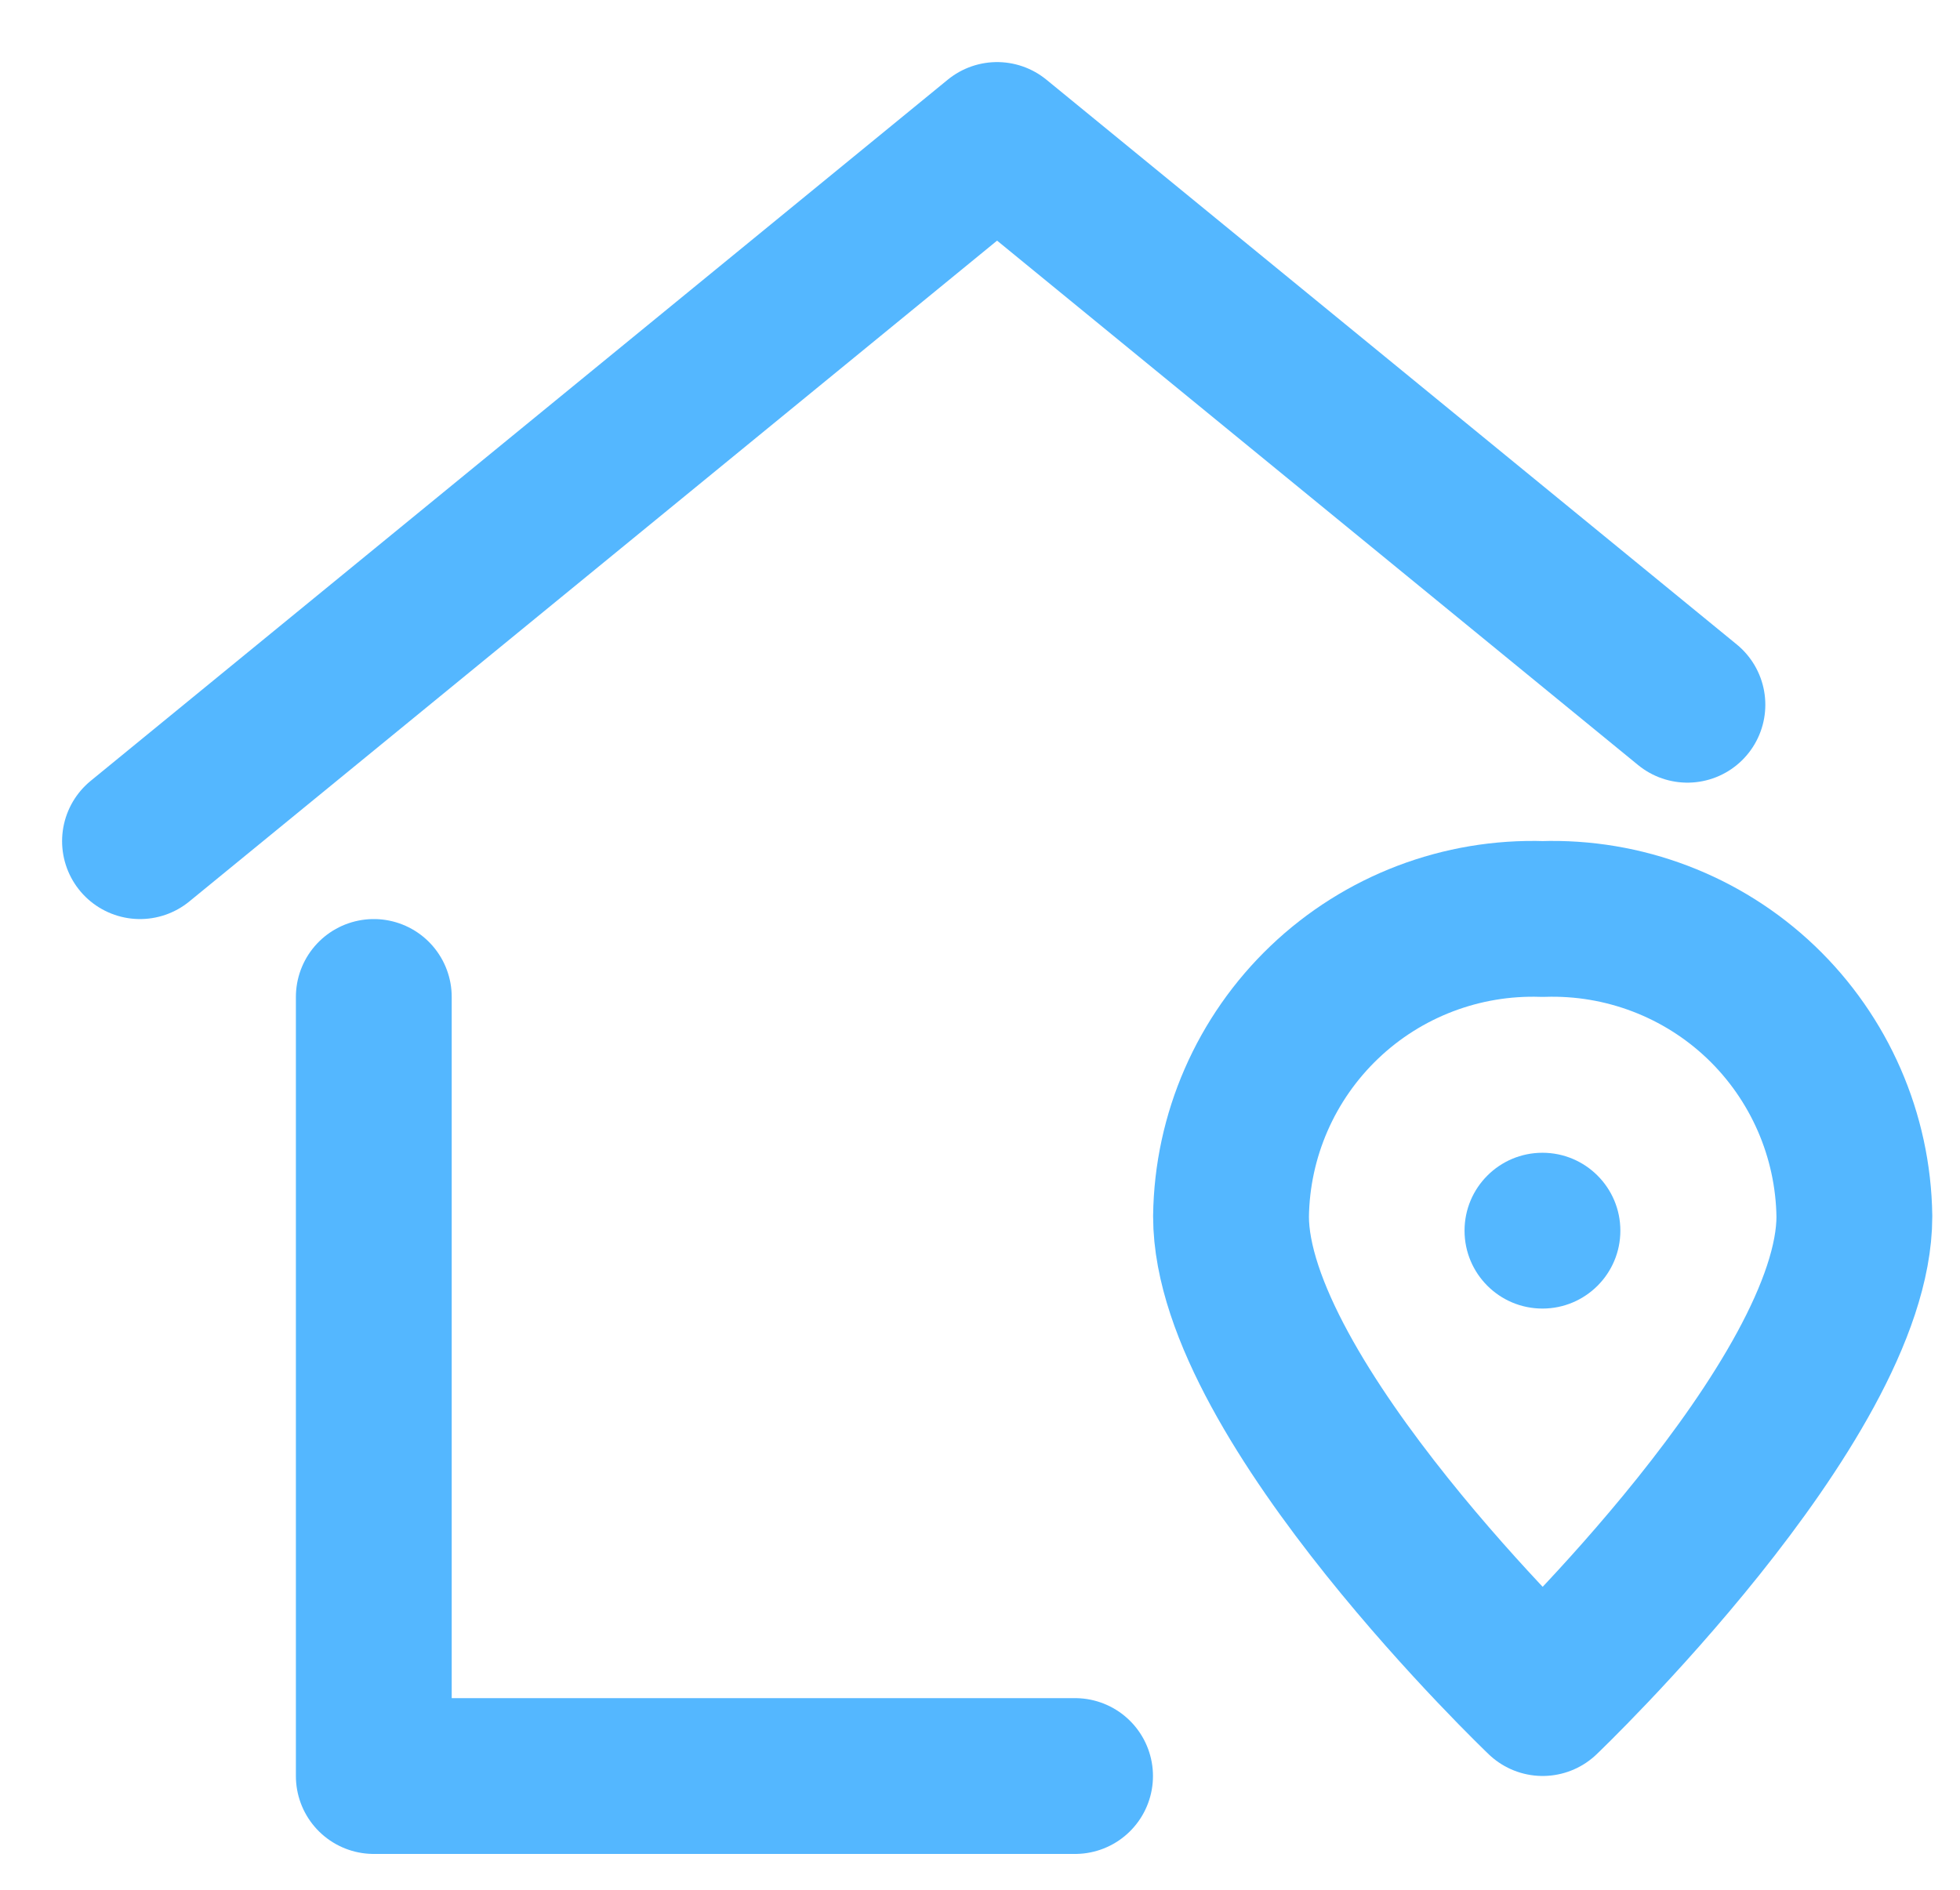
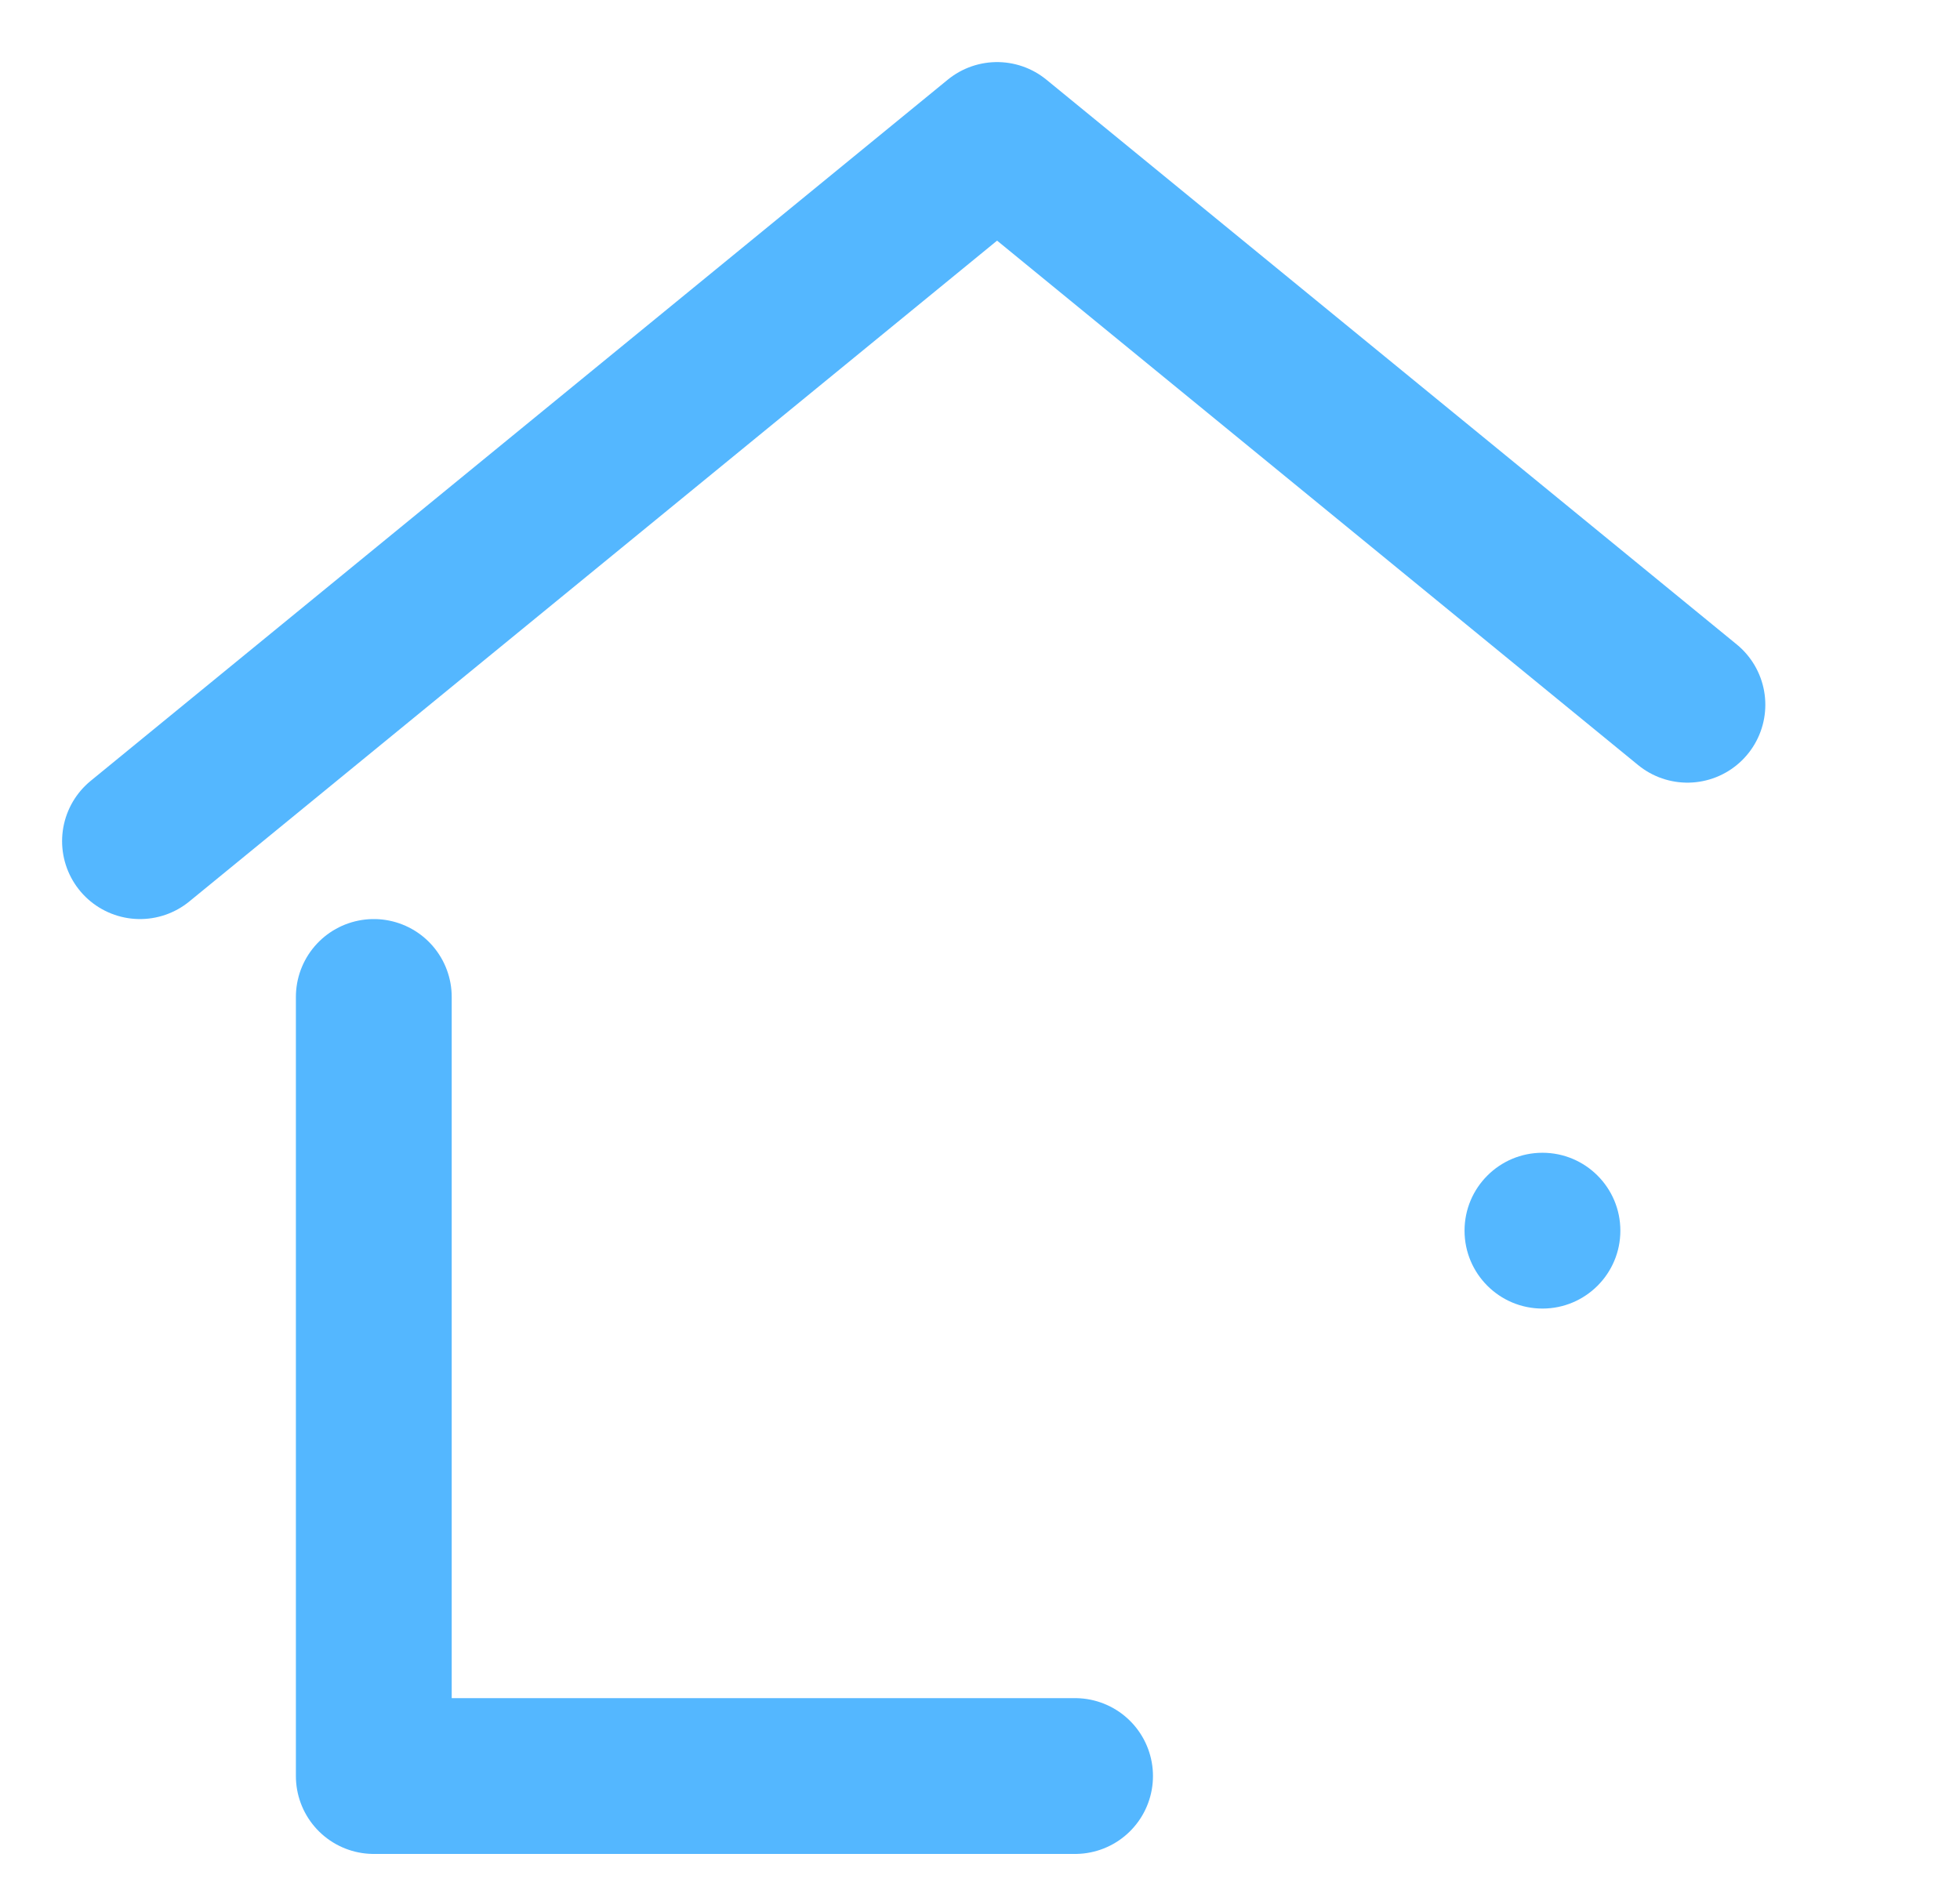
<svg xmlns="http://www.w3.org/2000/svg" width="28" height="27" viewBox="0 0 28 27" fill="none">
  <path d="M5.34 14.244V25.375H15.358" stroke="#54B7FF" stroke-width="2.226" stroke-linecap="round" stroke-linejoin="round" />
  <path d="M24.106 10.069L14.244 2L2 12.018" stroke="#54B7FF" stroke-width="2.226" stroke-linecap="round" stroke-linejoin="round" />
-   <path fill-rule="evenodd" clip-rule="evenodd" d="M26.491 17.379C26.491 20.012 22.038 24.261 22.038 24.261C22.038 24.261 17.586 20.012 17.586 17.379C17.601 16.221 18.082 15.119 18.92 14.319C19.757 13.52 20.881 13.092 22.038 13.13C23.195 13.092 24.319 13.52 25.157 14.319C25.994 15.119 26.475 16.221 26.491 17.379V17.379Z" stroke="#54B7FF" stroke-width="2.226" stroke-linecap="round" stroke-linejoin="round" />
  <circle cx="22.035" cy="17.583" r="1.113" fill="#54B7FF" />
</svg>